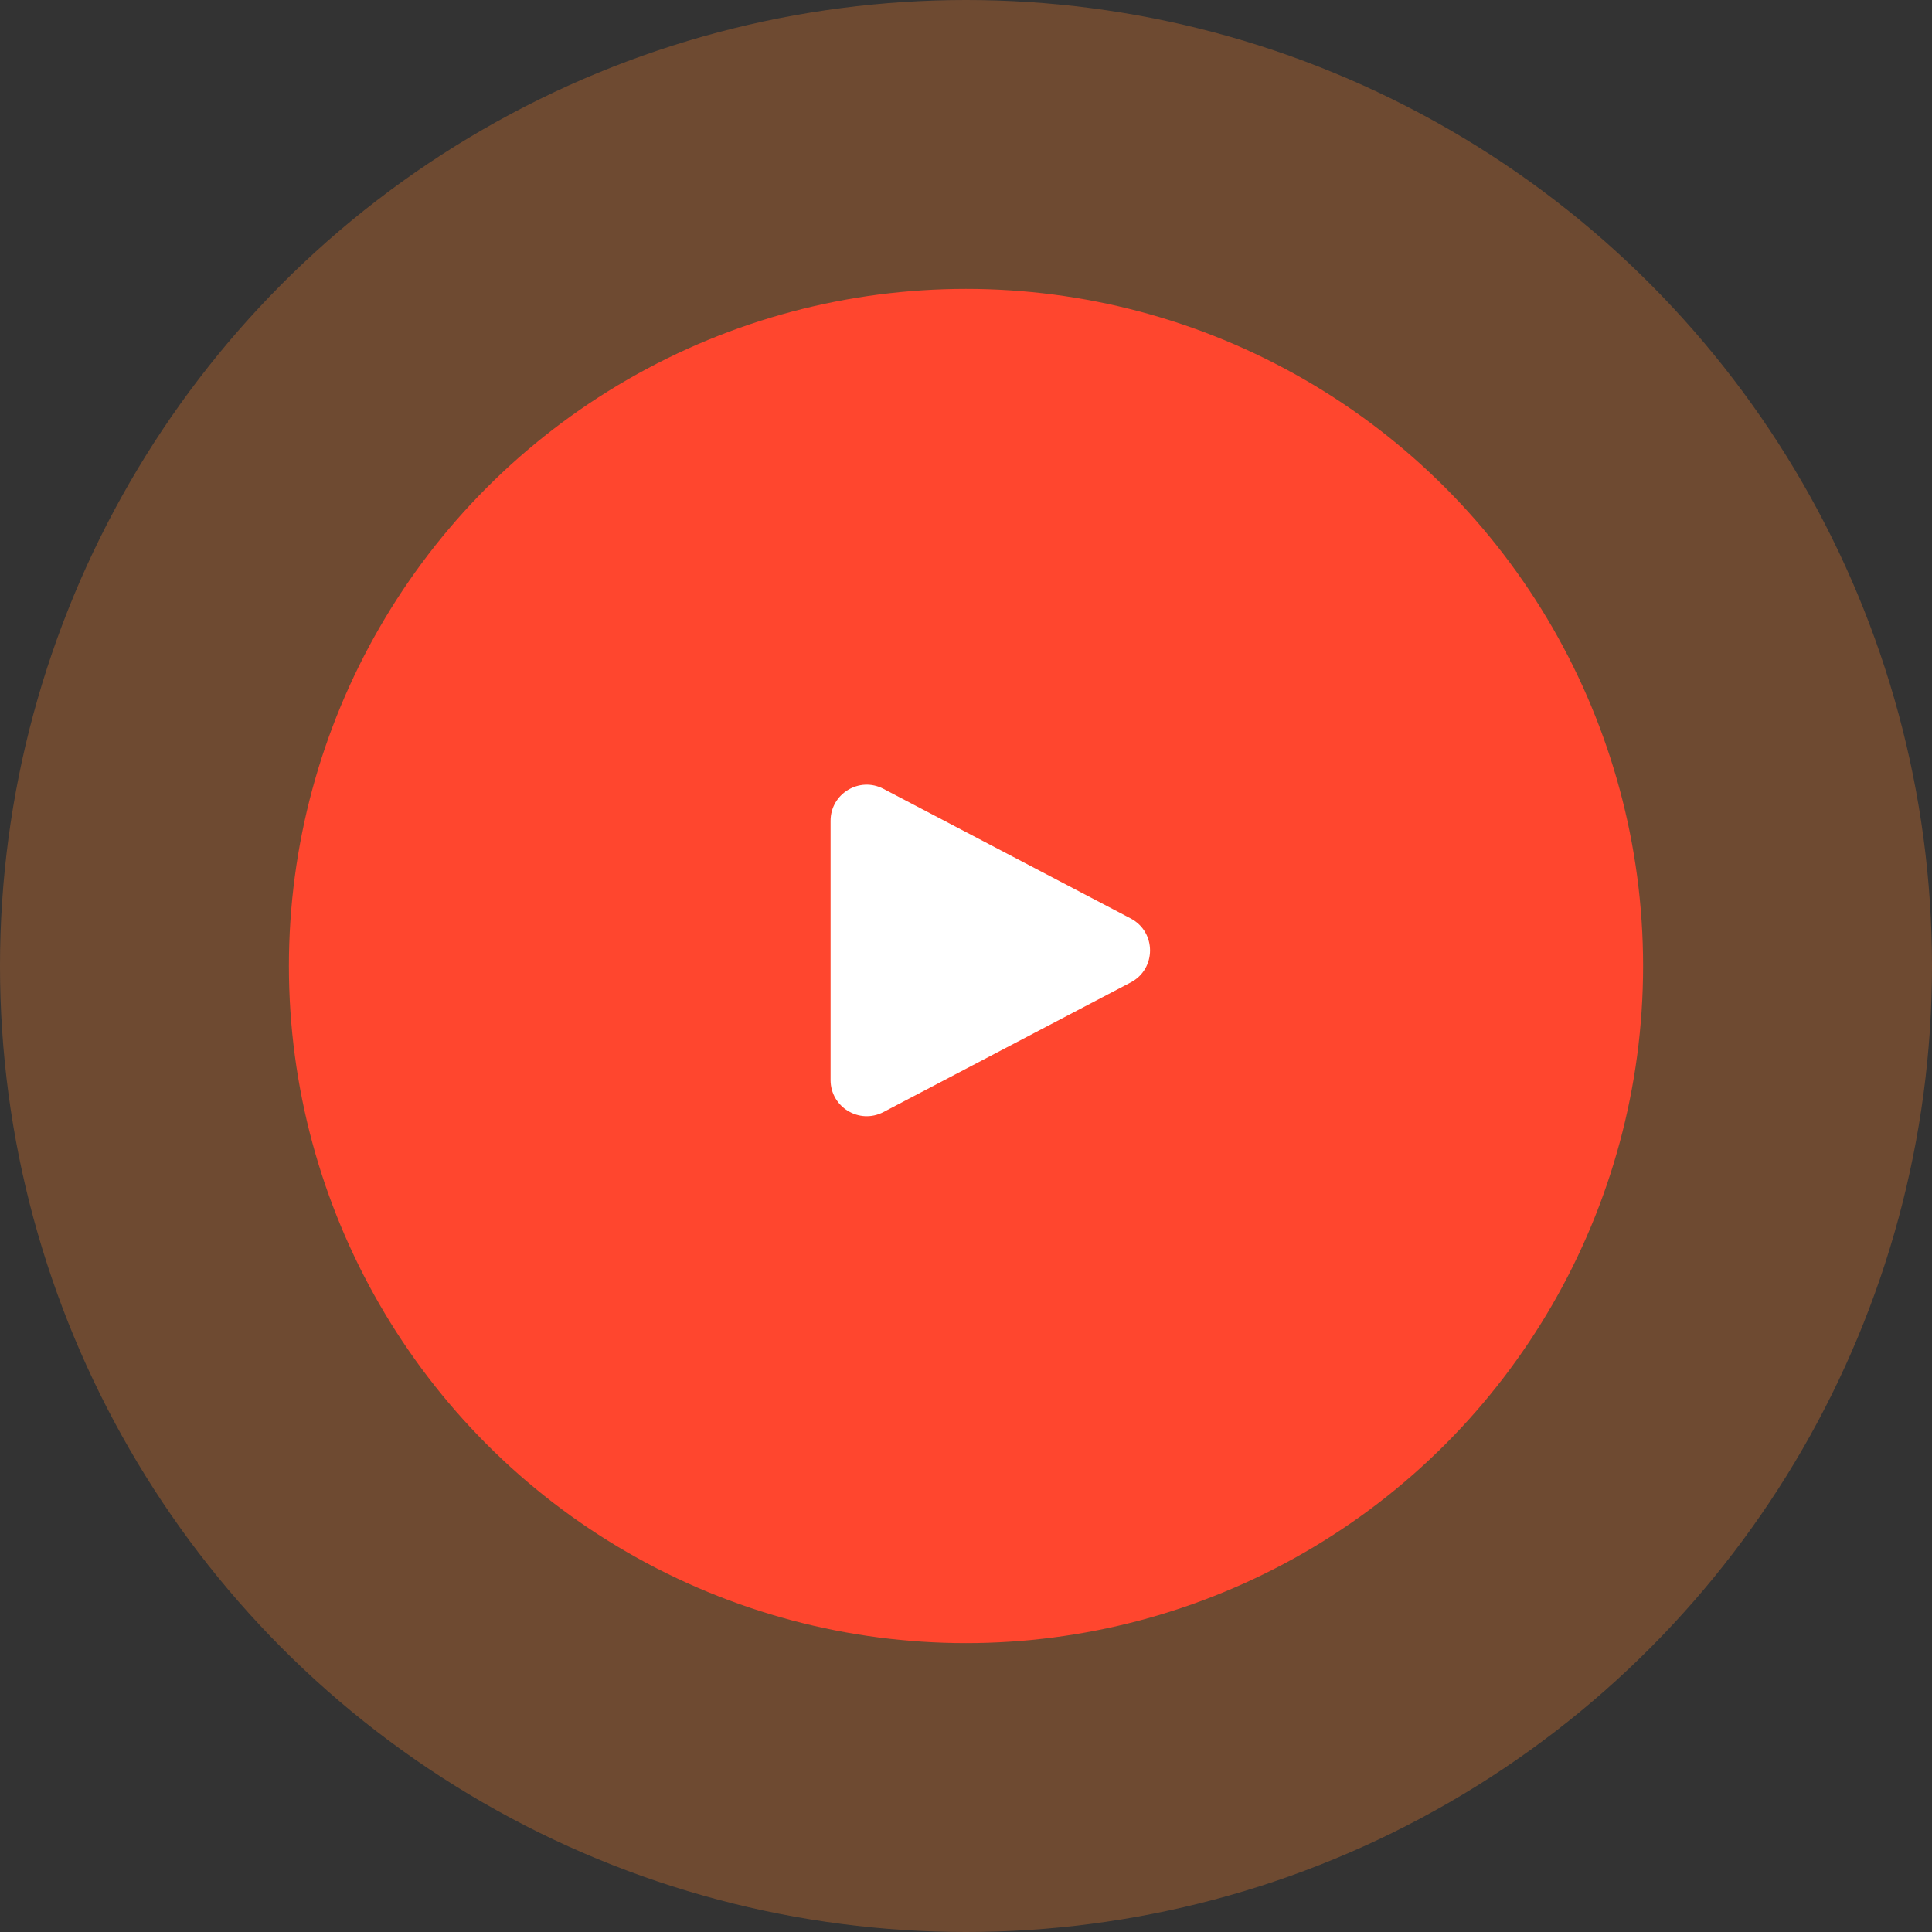
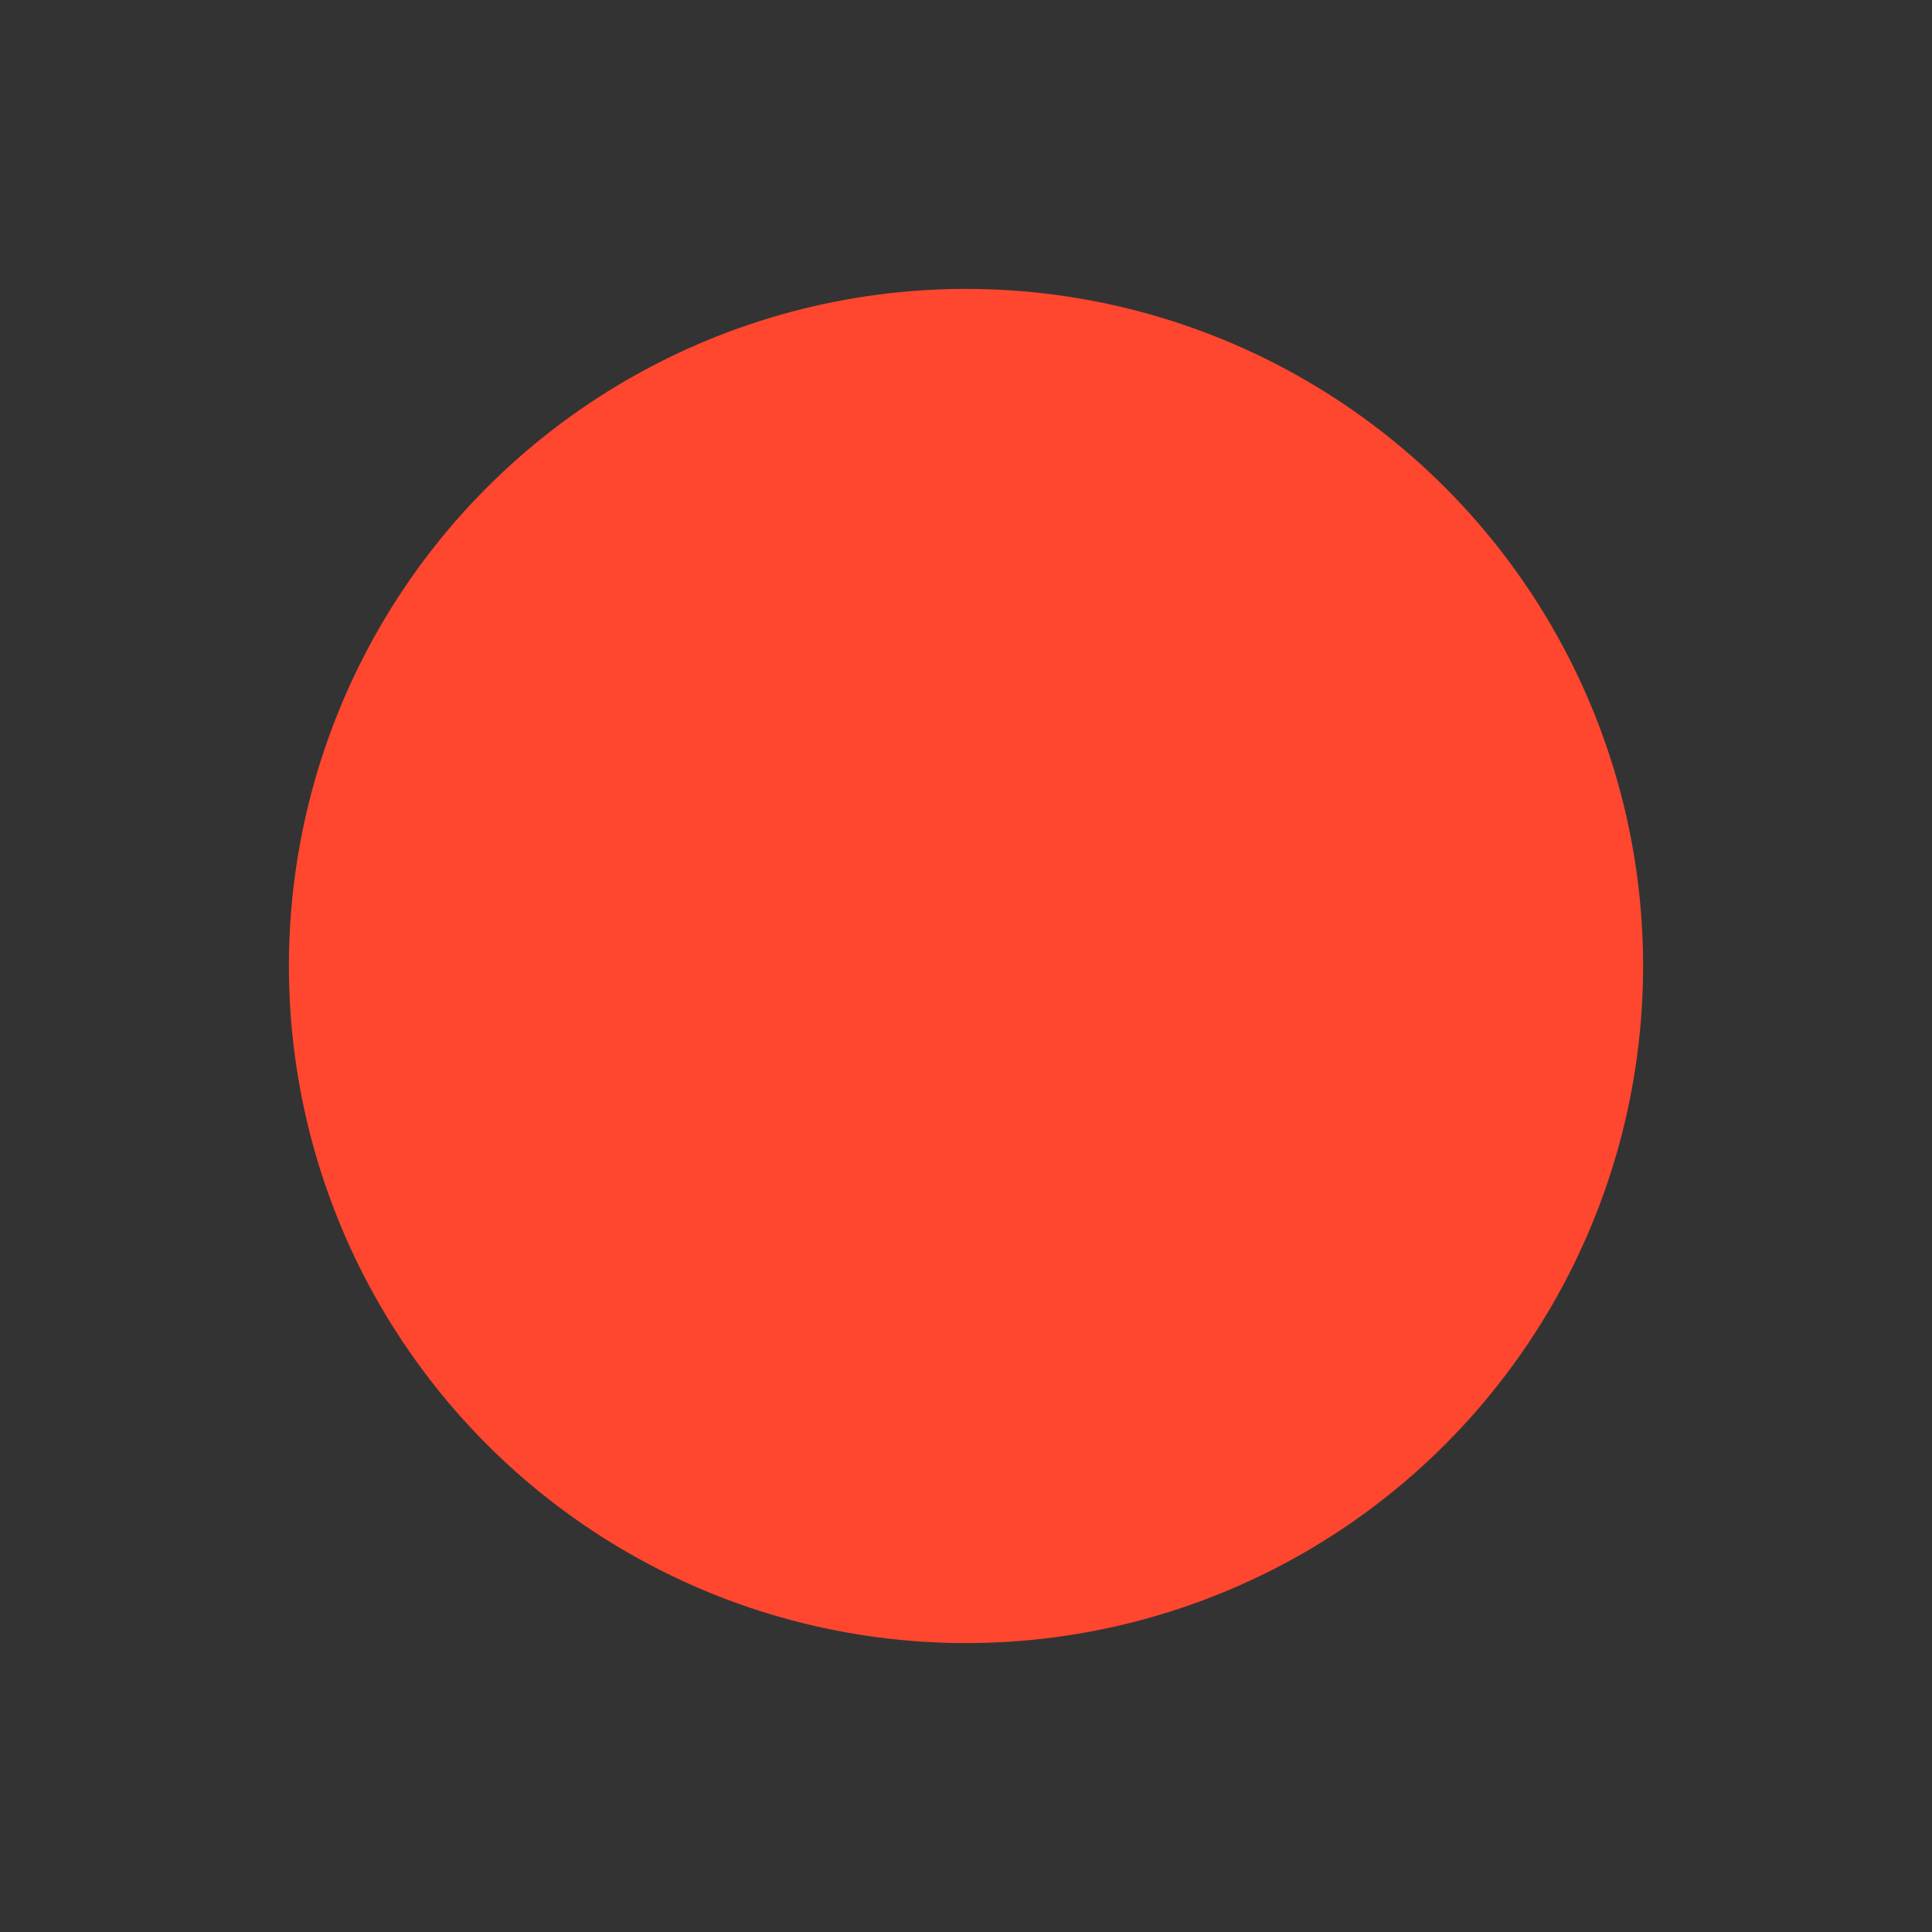
<svg xmlns="http://www.w3.org/2000/svg" width="107" height="107" viewBox="0 0 107 107" fill="none">
  <rect x="0" y="0" width="107" height="107" fill="#333333" stroke="none" />
-   <circle cx="53.5" cy="53.5" r="53.5" fill="#FF852E" fill-opacity="0.29" />
  <circle cx="53.5" cy="53.5" r="37.5" fill="#FF462E" />
-   <path d="M62.621 50.867L48.929 43.689C47.597 42.99 46 43.956 46 45.46V59.816C46 61.32 47.597 62.286 48.929 61.588L62.621 54.41C64.05 53.661 64.05 51.616 62.621 50.867Z" fill="white" />
</svg>